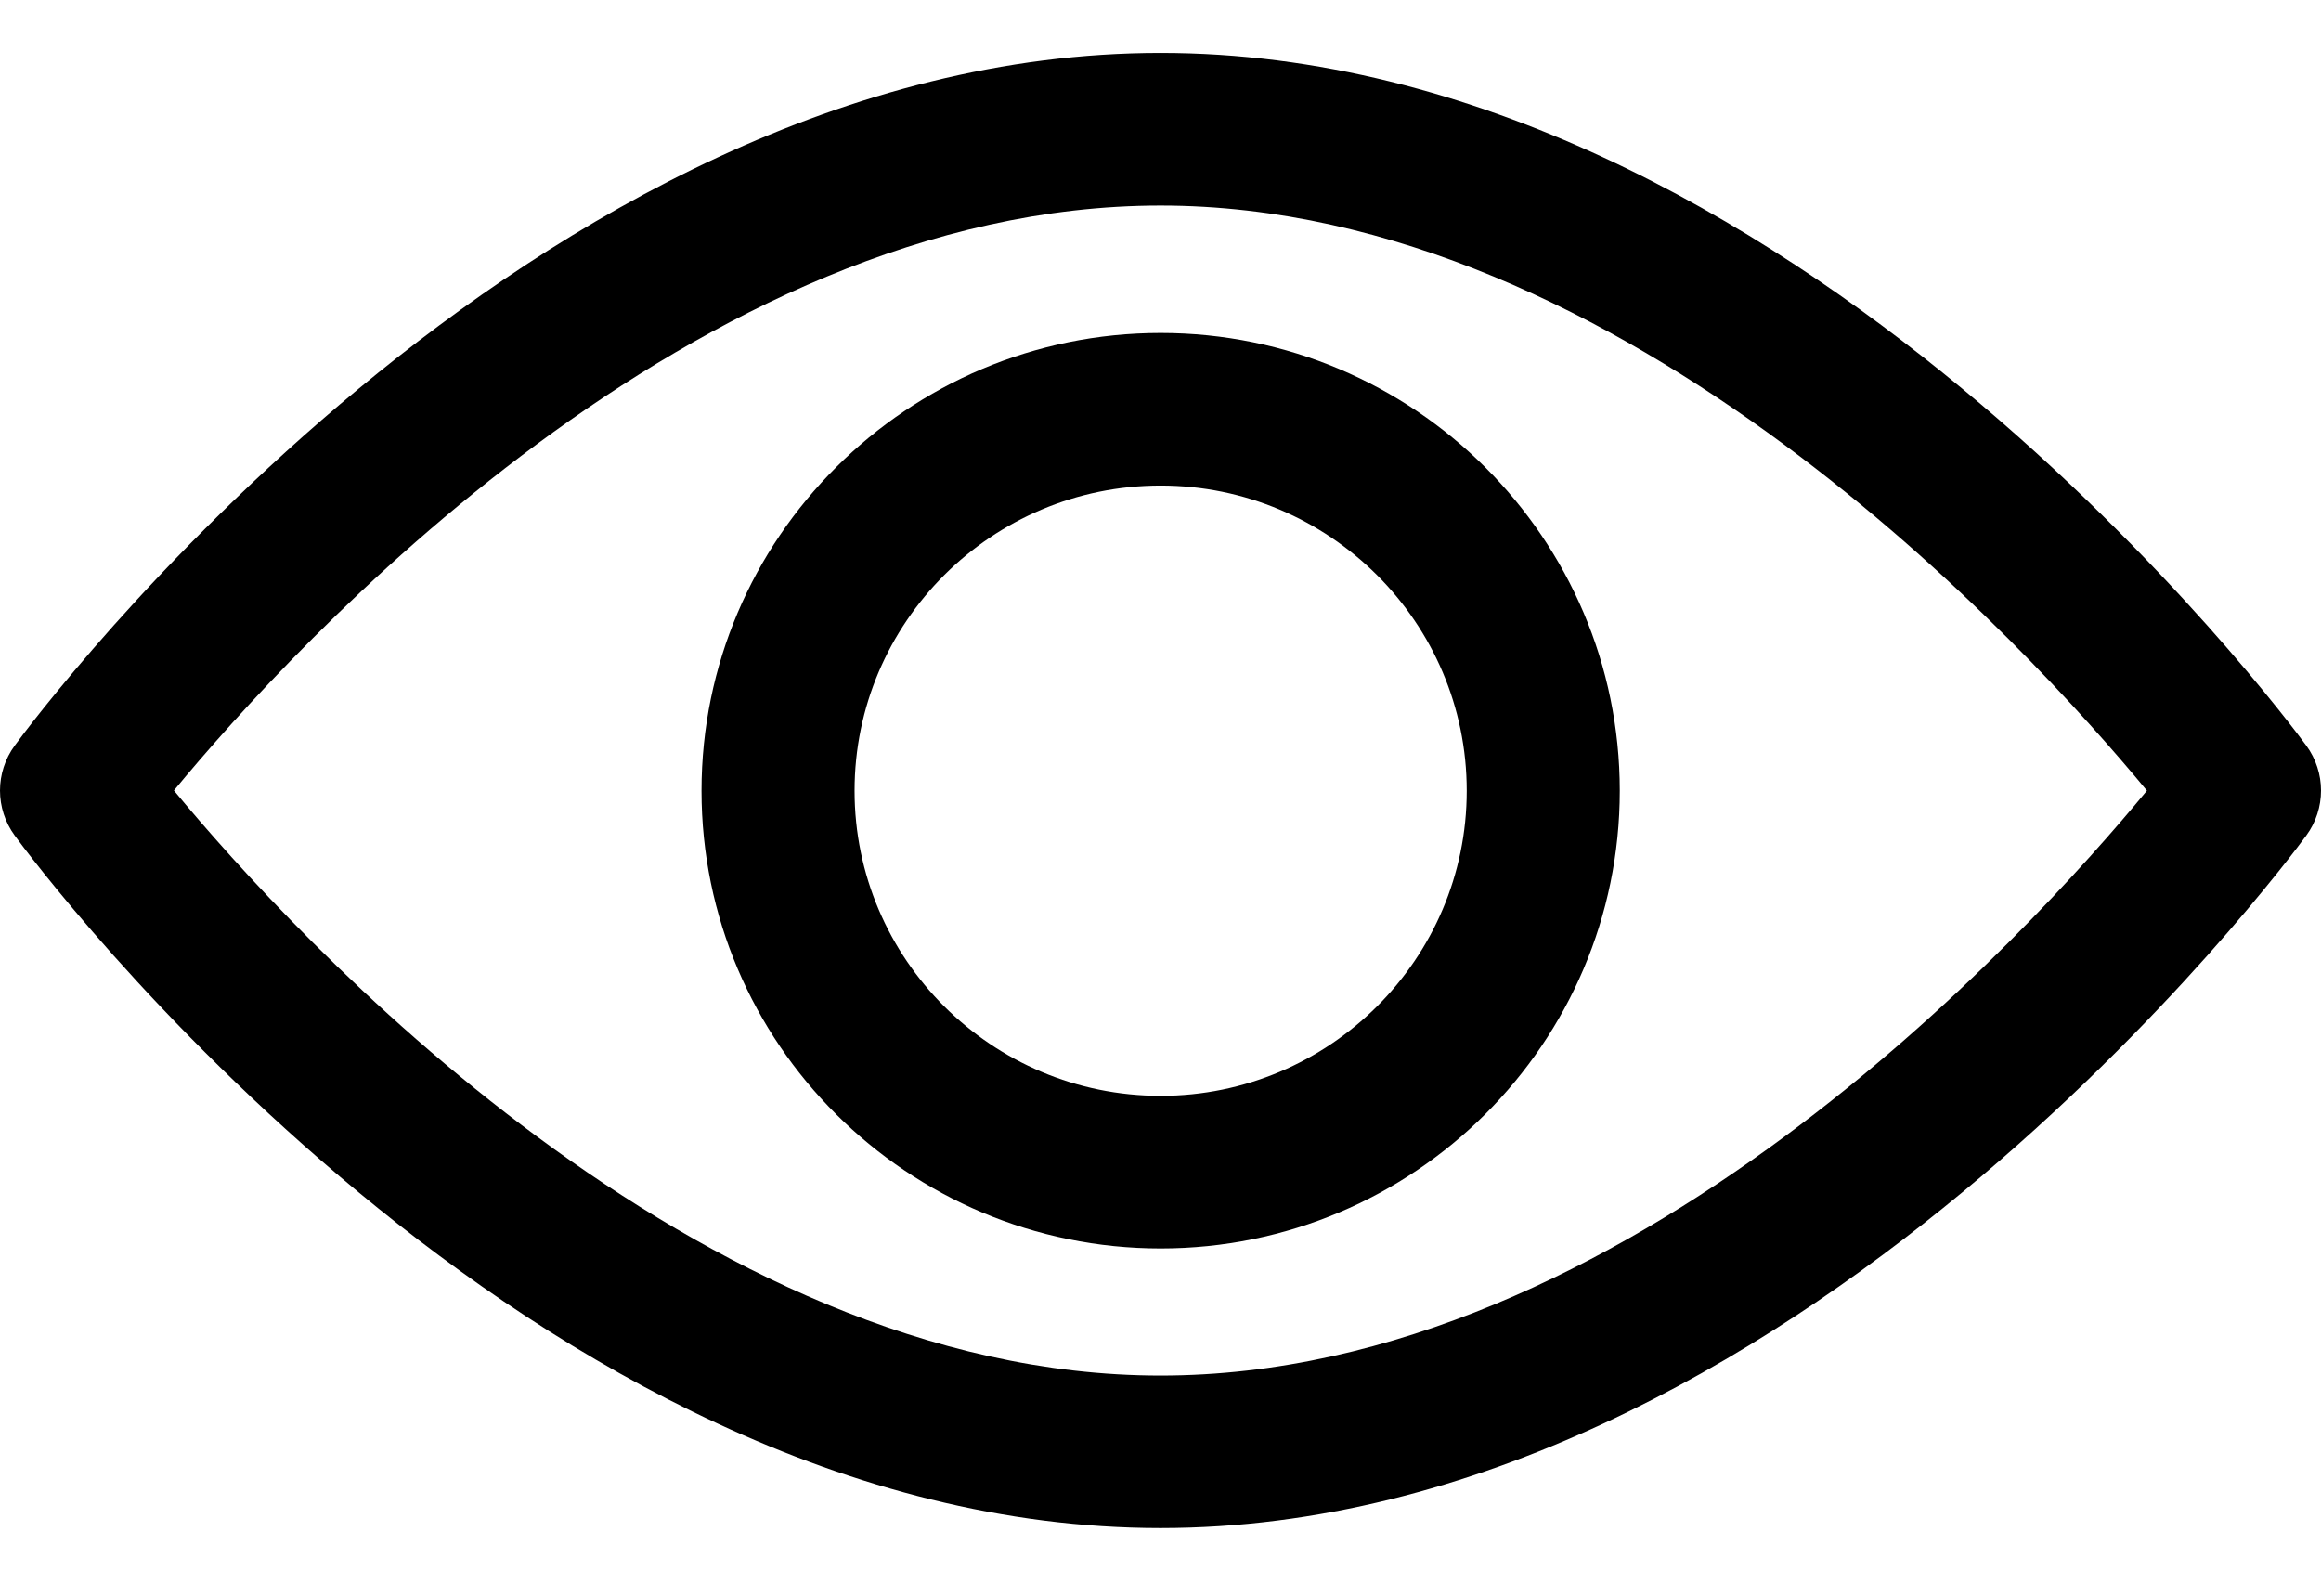
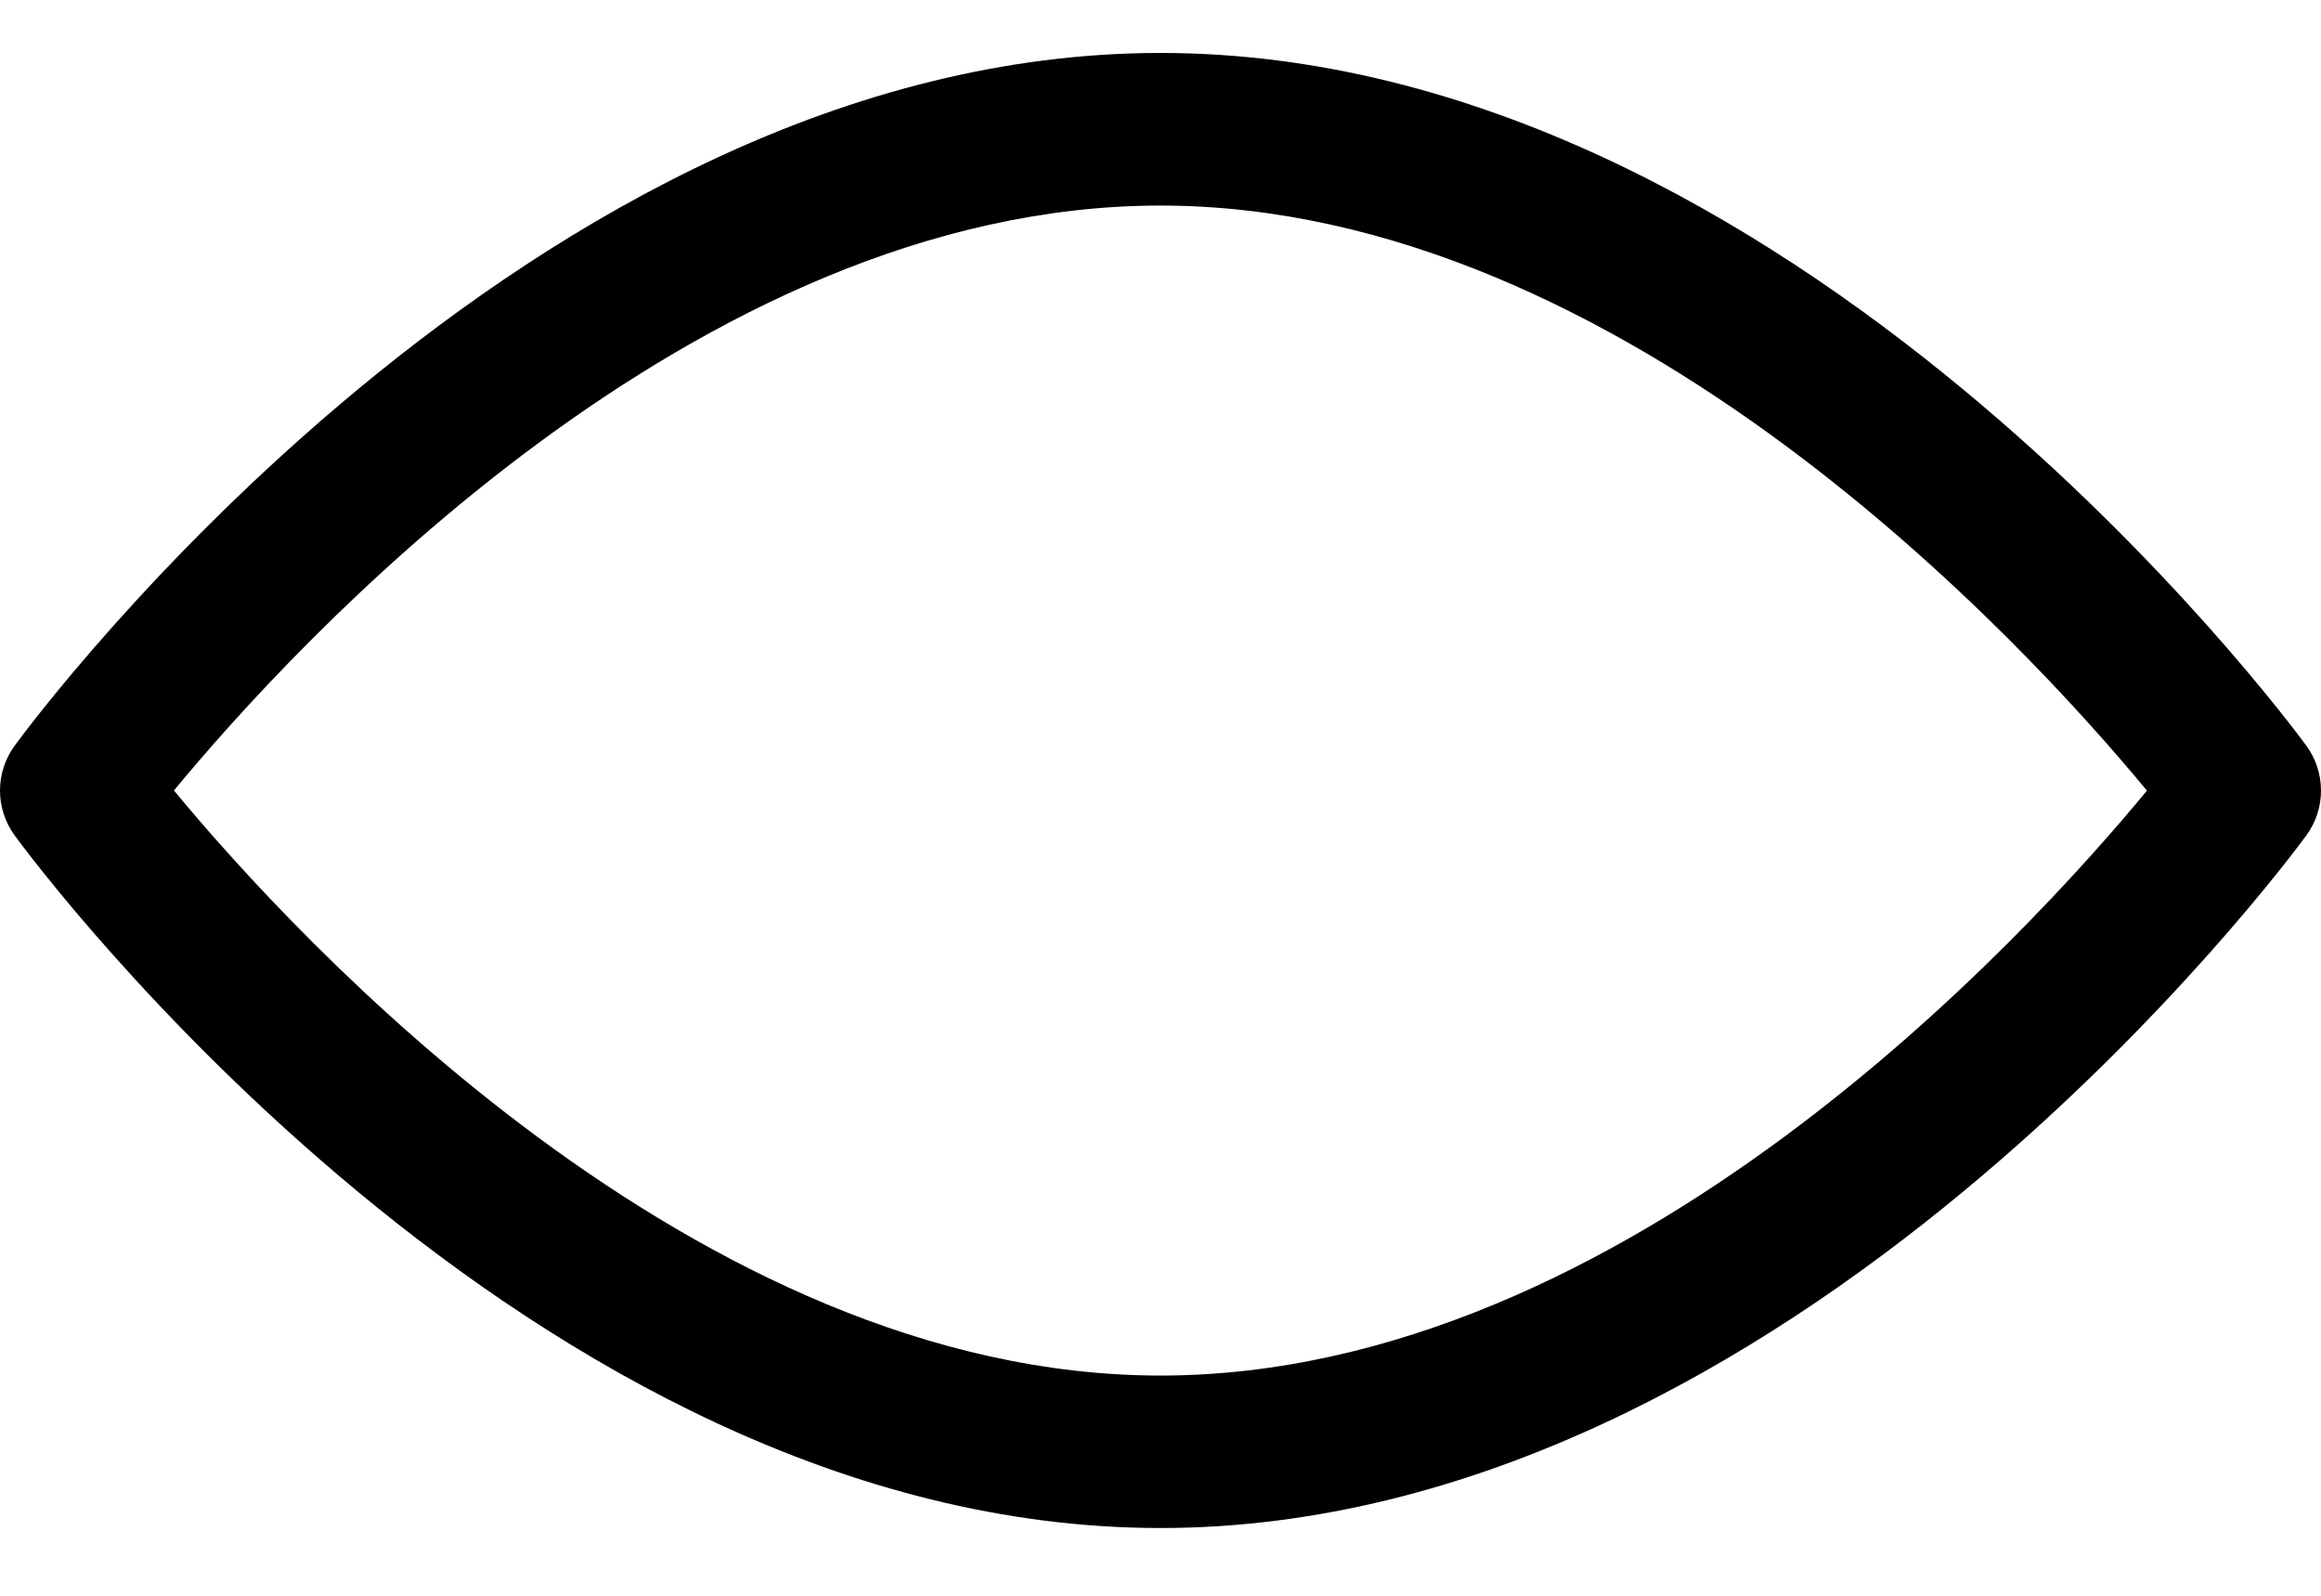
<svg xmlns="http://www.w3.org/2000/svg" width="16" height="11" viewBox="0 0 16 11" fill="none">
  <path d="M15.898 5.139C15.755 4.944 12.35 0.365 8 0.365C3.65 0.365 0.244 4.944 0.102 5.139C-0.034 5.324 -0.034 5.575 0.102 5.76C0.244 5.955 3.65 10.533 8 10.533C12.35 10.533 15.755 5.955 15.898 5.76C16.034 5.575 16.034 5.324 15.898 5.139ZM8 9.482C4.796 9.482 2.021 6.442 1.199 5.449C2.02 4.455 4.789 1.417 8 1.417C11.204 1.417 13.979 4.456 14.8 5.45C13.98 6.444 11.211 9.482 8 9.482Z" fill="black" />
-   <path d="M8.001 2.295C6.256 2.295 4.836 3.711 4.836 5.451C4.836 7.191 6.256 8.606 8.001 8.606C9.746 8.606 11.166 7.191 11.166 5.451C11.166 3.711 9.746 2.295 8.001 2.295ZM8.001 7.554C6.837 7.554 5.891 6.611 5.891 5.451C5.891 4.291 6.837 3.347 8.001 3.347C9.164 3.347 10.111 4.291 10.111 5.451C10.111 6.611 9.164 7.554 8.001 7.554Z" fill="black" />
</svg>